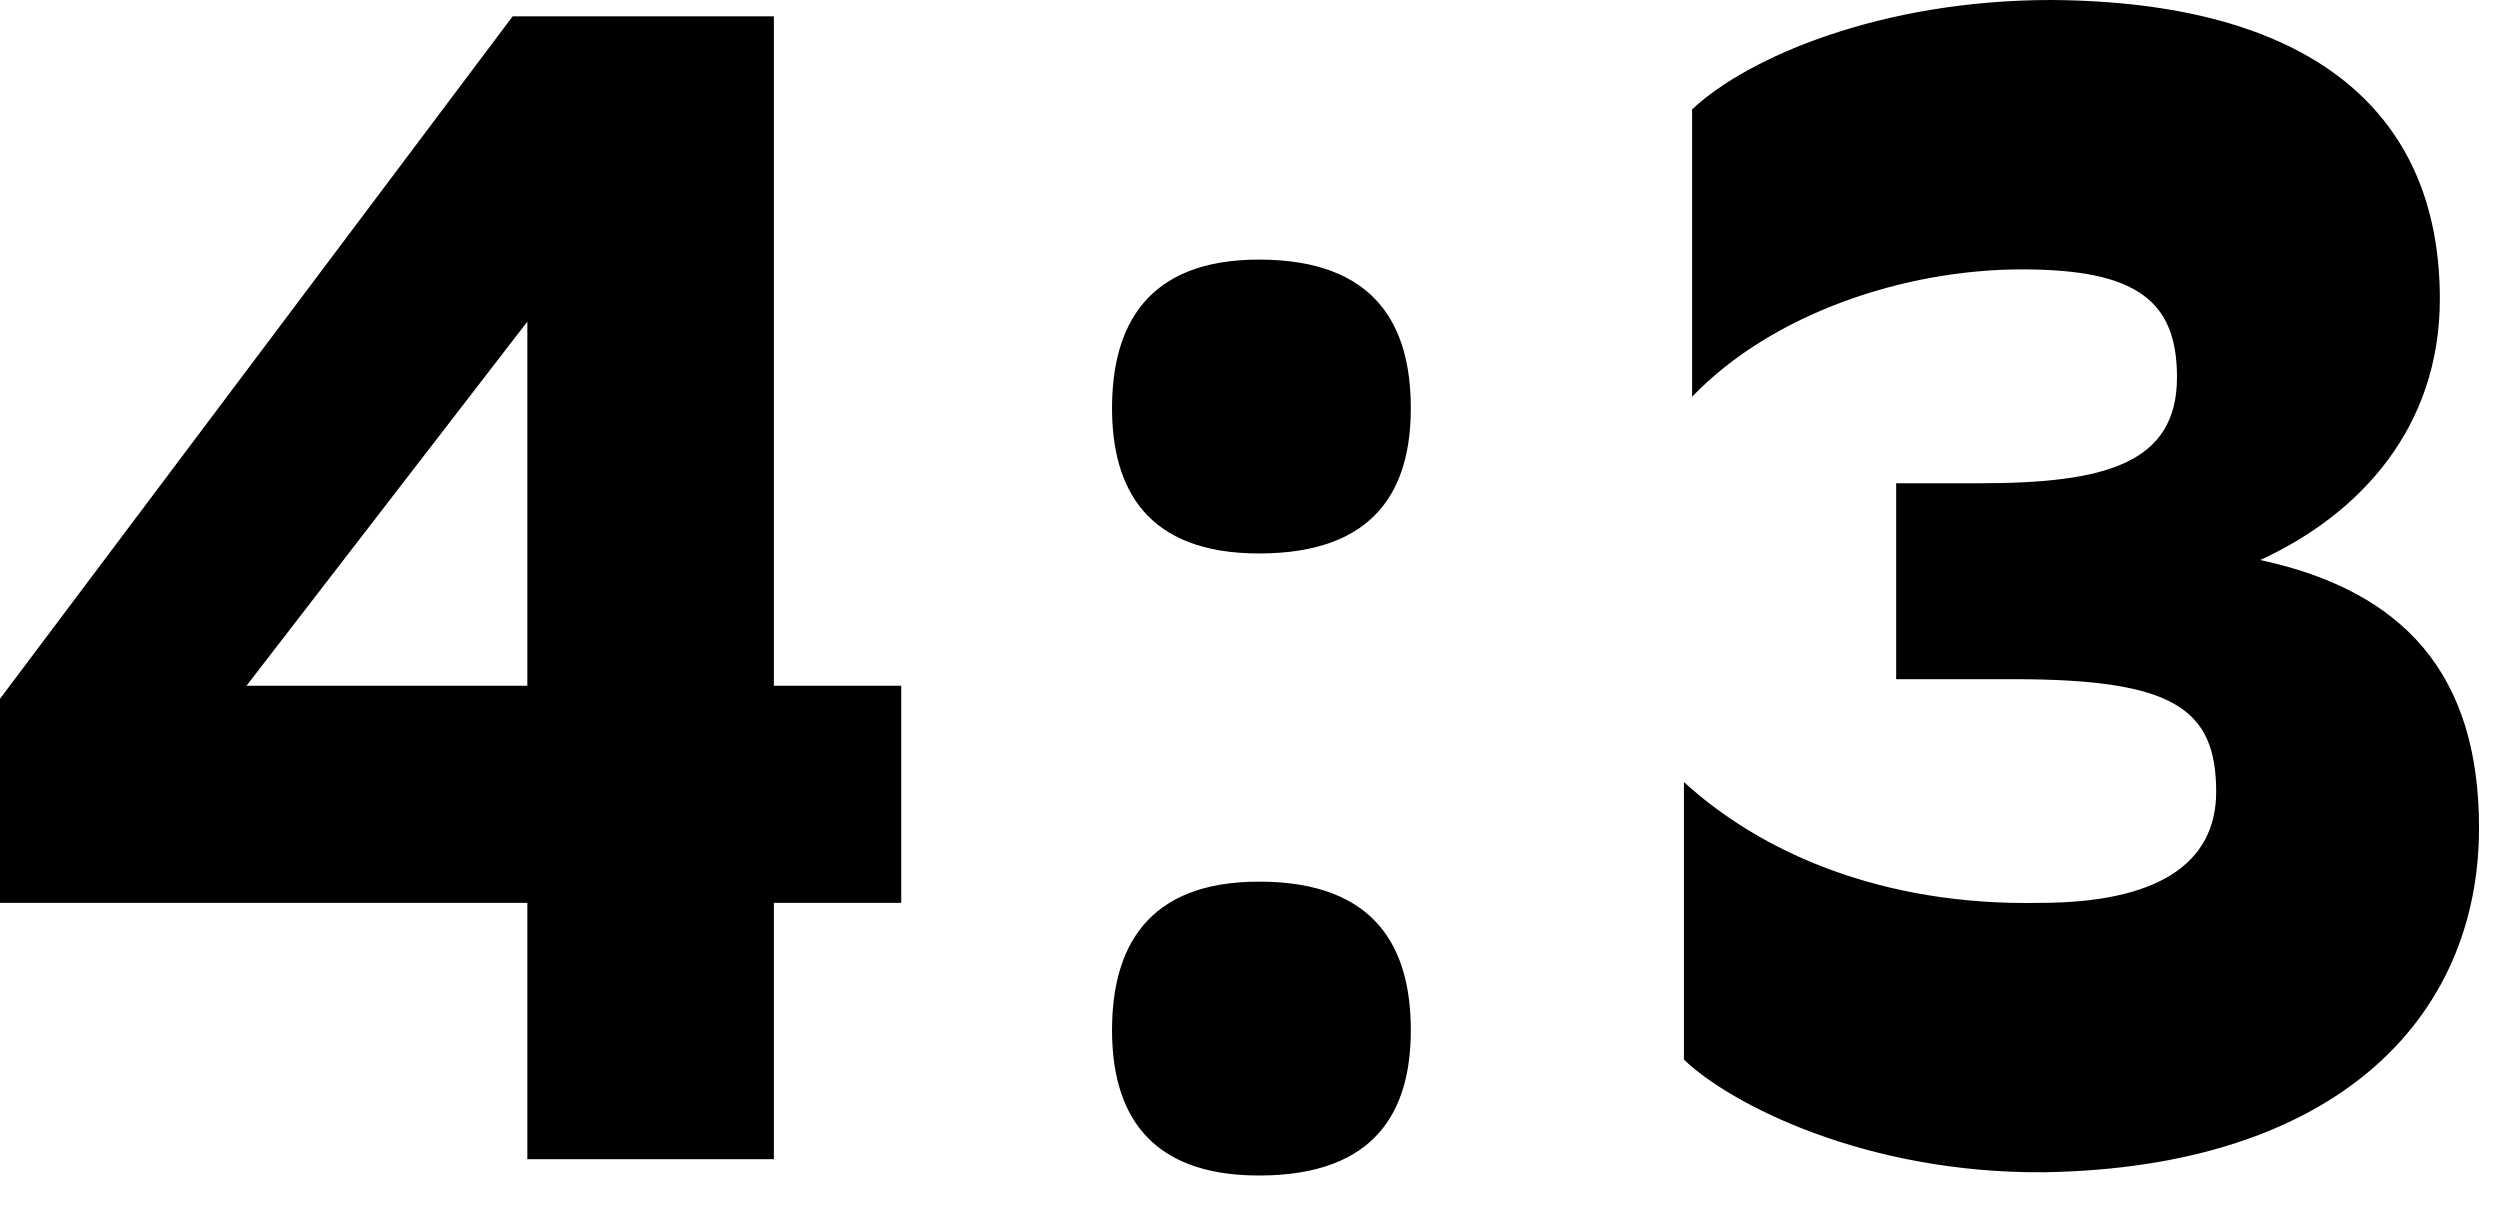
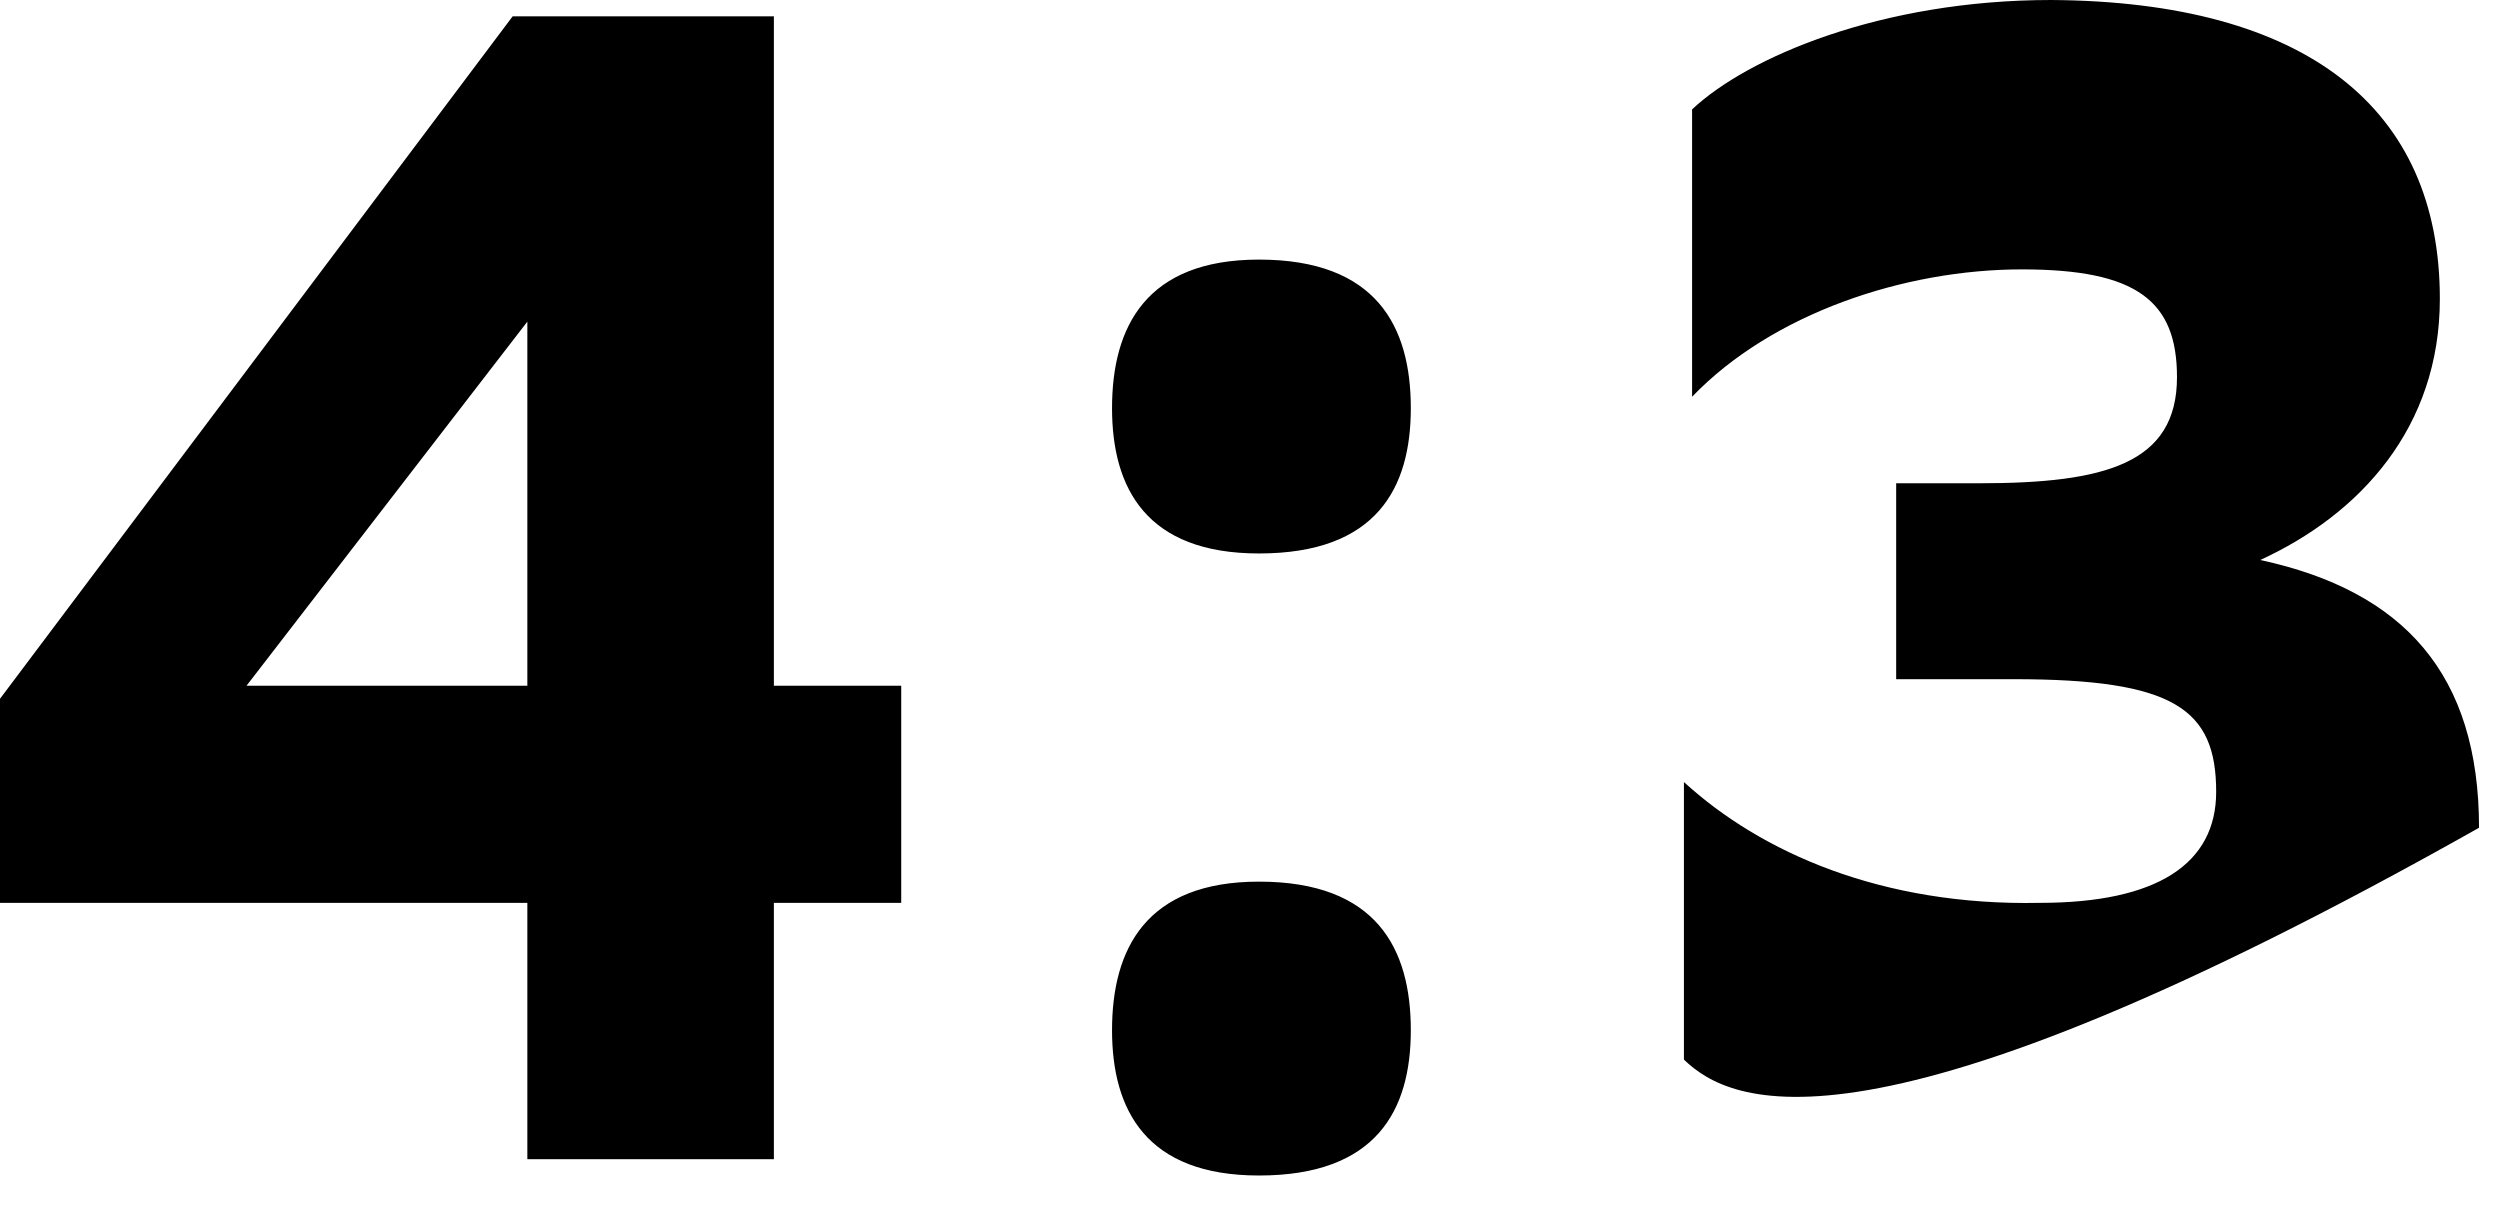
<svg xmlns="http://www.w3.org/2000/svg" width="49" height="24" viewBox="0 0 49 24" fill="none">
-   <path d="M0 13.696L10.048 0.32H15.168V13.44H17.664V17.696H15.168V22.72H10.336V17.696H0V13.696ZM4.832 13.44H10.336V6.304L4.832 13.44ZM21.796 20.192C21.796 18.592 22.468 17.28 24.676 17.28C26.98 17.28 27.652 18.592 27.652 20.192C27.652 21.76 26.98 23.04 24.676 23.04C22.468 23.04 21.796 21.76 21.796 20.192ZM21.796 8C21.796 6.4 22.468 5.088 24.676 5.088C26.98 5.088 27.652 6.4 27.652 8C27.652 9.568 26.98 10.848 24.676 10.848C22.468 10.848 21.796 9.568 21.796 8ZM33.165 2.144C34.253 1.12 36.877 -0 40.205 -0C45.197 0.032 47.821 2.112 47.821 5.856C47.821 8.384 46.253 10.08 44.301 10.976C47.117 11.584 48.589 13.216 48.589 16.224C48.589 20 45.741 22.88 40.077 22.976C36.557 23.008 33.901 21.632 33.005 20.768V15.328C34.509 16.704 36.877 17.76 39.981 17.696C42.285 17.696 43.437 16.928 43.437 15.52C43.437 13.888 42.605 13.312 39.469 13.312H37.165V9.472H38.797C41.261 9.472 42.669 9.088 42.669 7.392C42.669 5.888 41.869 5.28 39.629 5.28C37.325 5.28 34.733 6.144 33.165 7.776V2.144Z" fill="black" />
+   <path d="M0 13.696L10.048 0.32H15.168V13.44H17.664V17.696H15.168V22.72H10.336V17.696H0V13.696ZM4.832 13.44H10.336V6.304L4.832 13.44ZM21.796 20.192C21.796 18.592 22.468 17.28 24.676 17.28C26.98 17.28 27.652 18.592 27.652 20.192C27.652 21.76 26.98 23.04 24.676 23.04C22.468 23.04 21.796 21.76 21.796 20.192ZM21.796 8C21.796 6.4 22.468 5.088 24.676 5.088C26.98 5.088 27.652 6.4 27.652 8C27.652 9.568 26.98 10.848 24.676 10.848C22.468 10.848 21.796 9.568 21.796 8ZM33.165 2.144C34.253 1.12 36.877 -0 40.205 -0C45.197 0.032 47.821 2.112 47.821 5.856C47.821 8.384 46.253 10.08 44.301 10.976C47.117 11.584 48.589 13.216 48.589 16.224C36.557 23.008 33.901 21.632 33.005 20.768V15.328C34.509 16.704 36.877 17.76 39.981 17.696C42.285 17.696 43.437 16.928 43.437 15.52C43.437 13.888 42.605 13.312 39.469 13.312H37.165V9.472H38.797C41.261 9.472 42.669 9.088 42.669 7.392C42.669 5.888 41.869 5.28 39.629 5.28C37.325 5.28 34.733 6.144 33.165 7.776V2.144Z" fill="black" />
</svg>